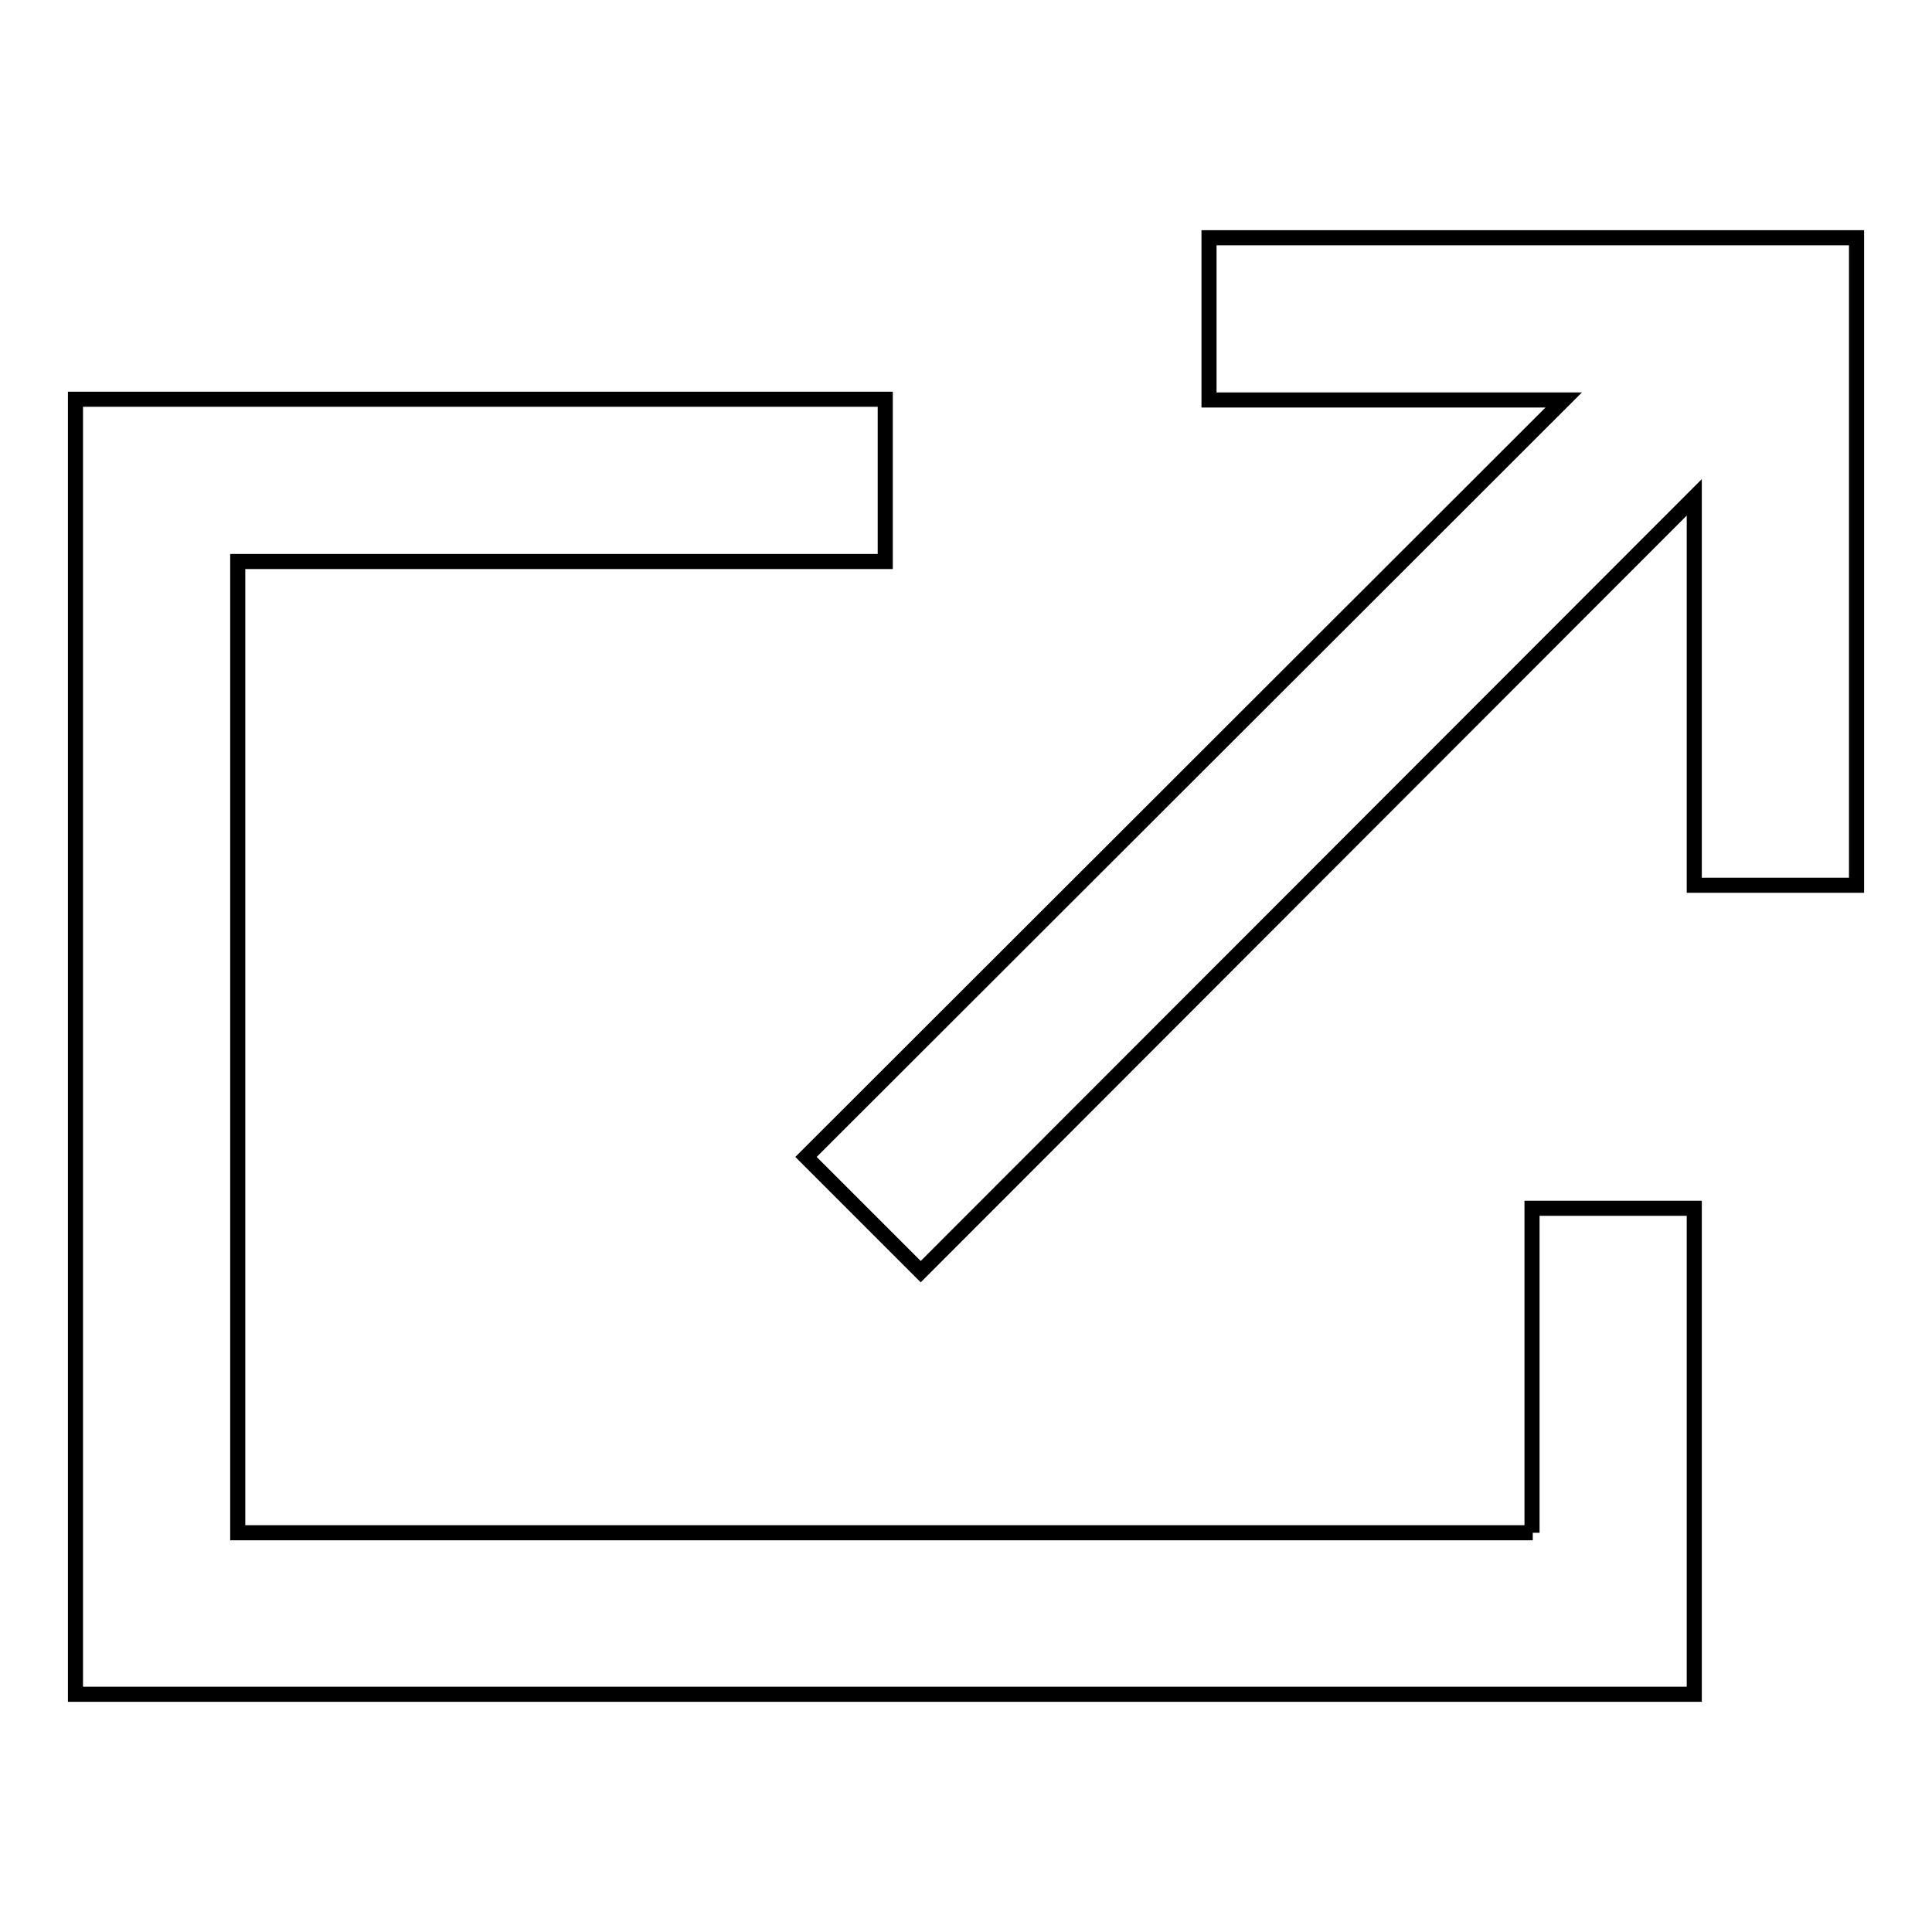
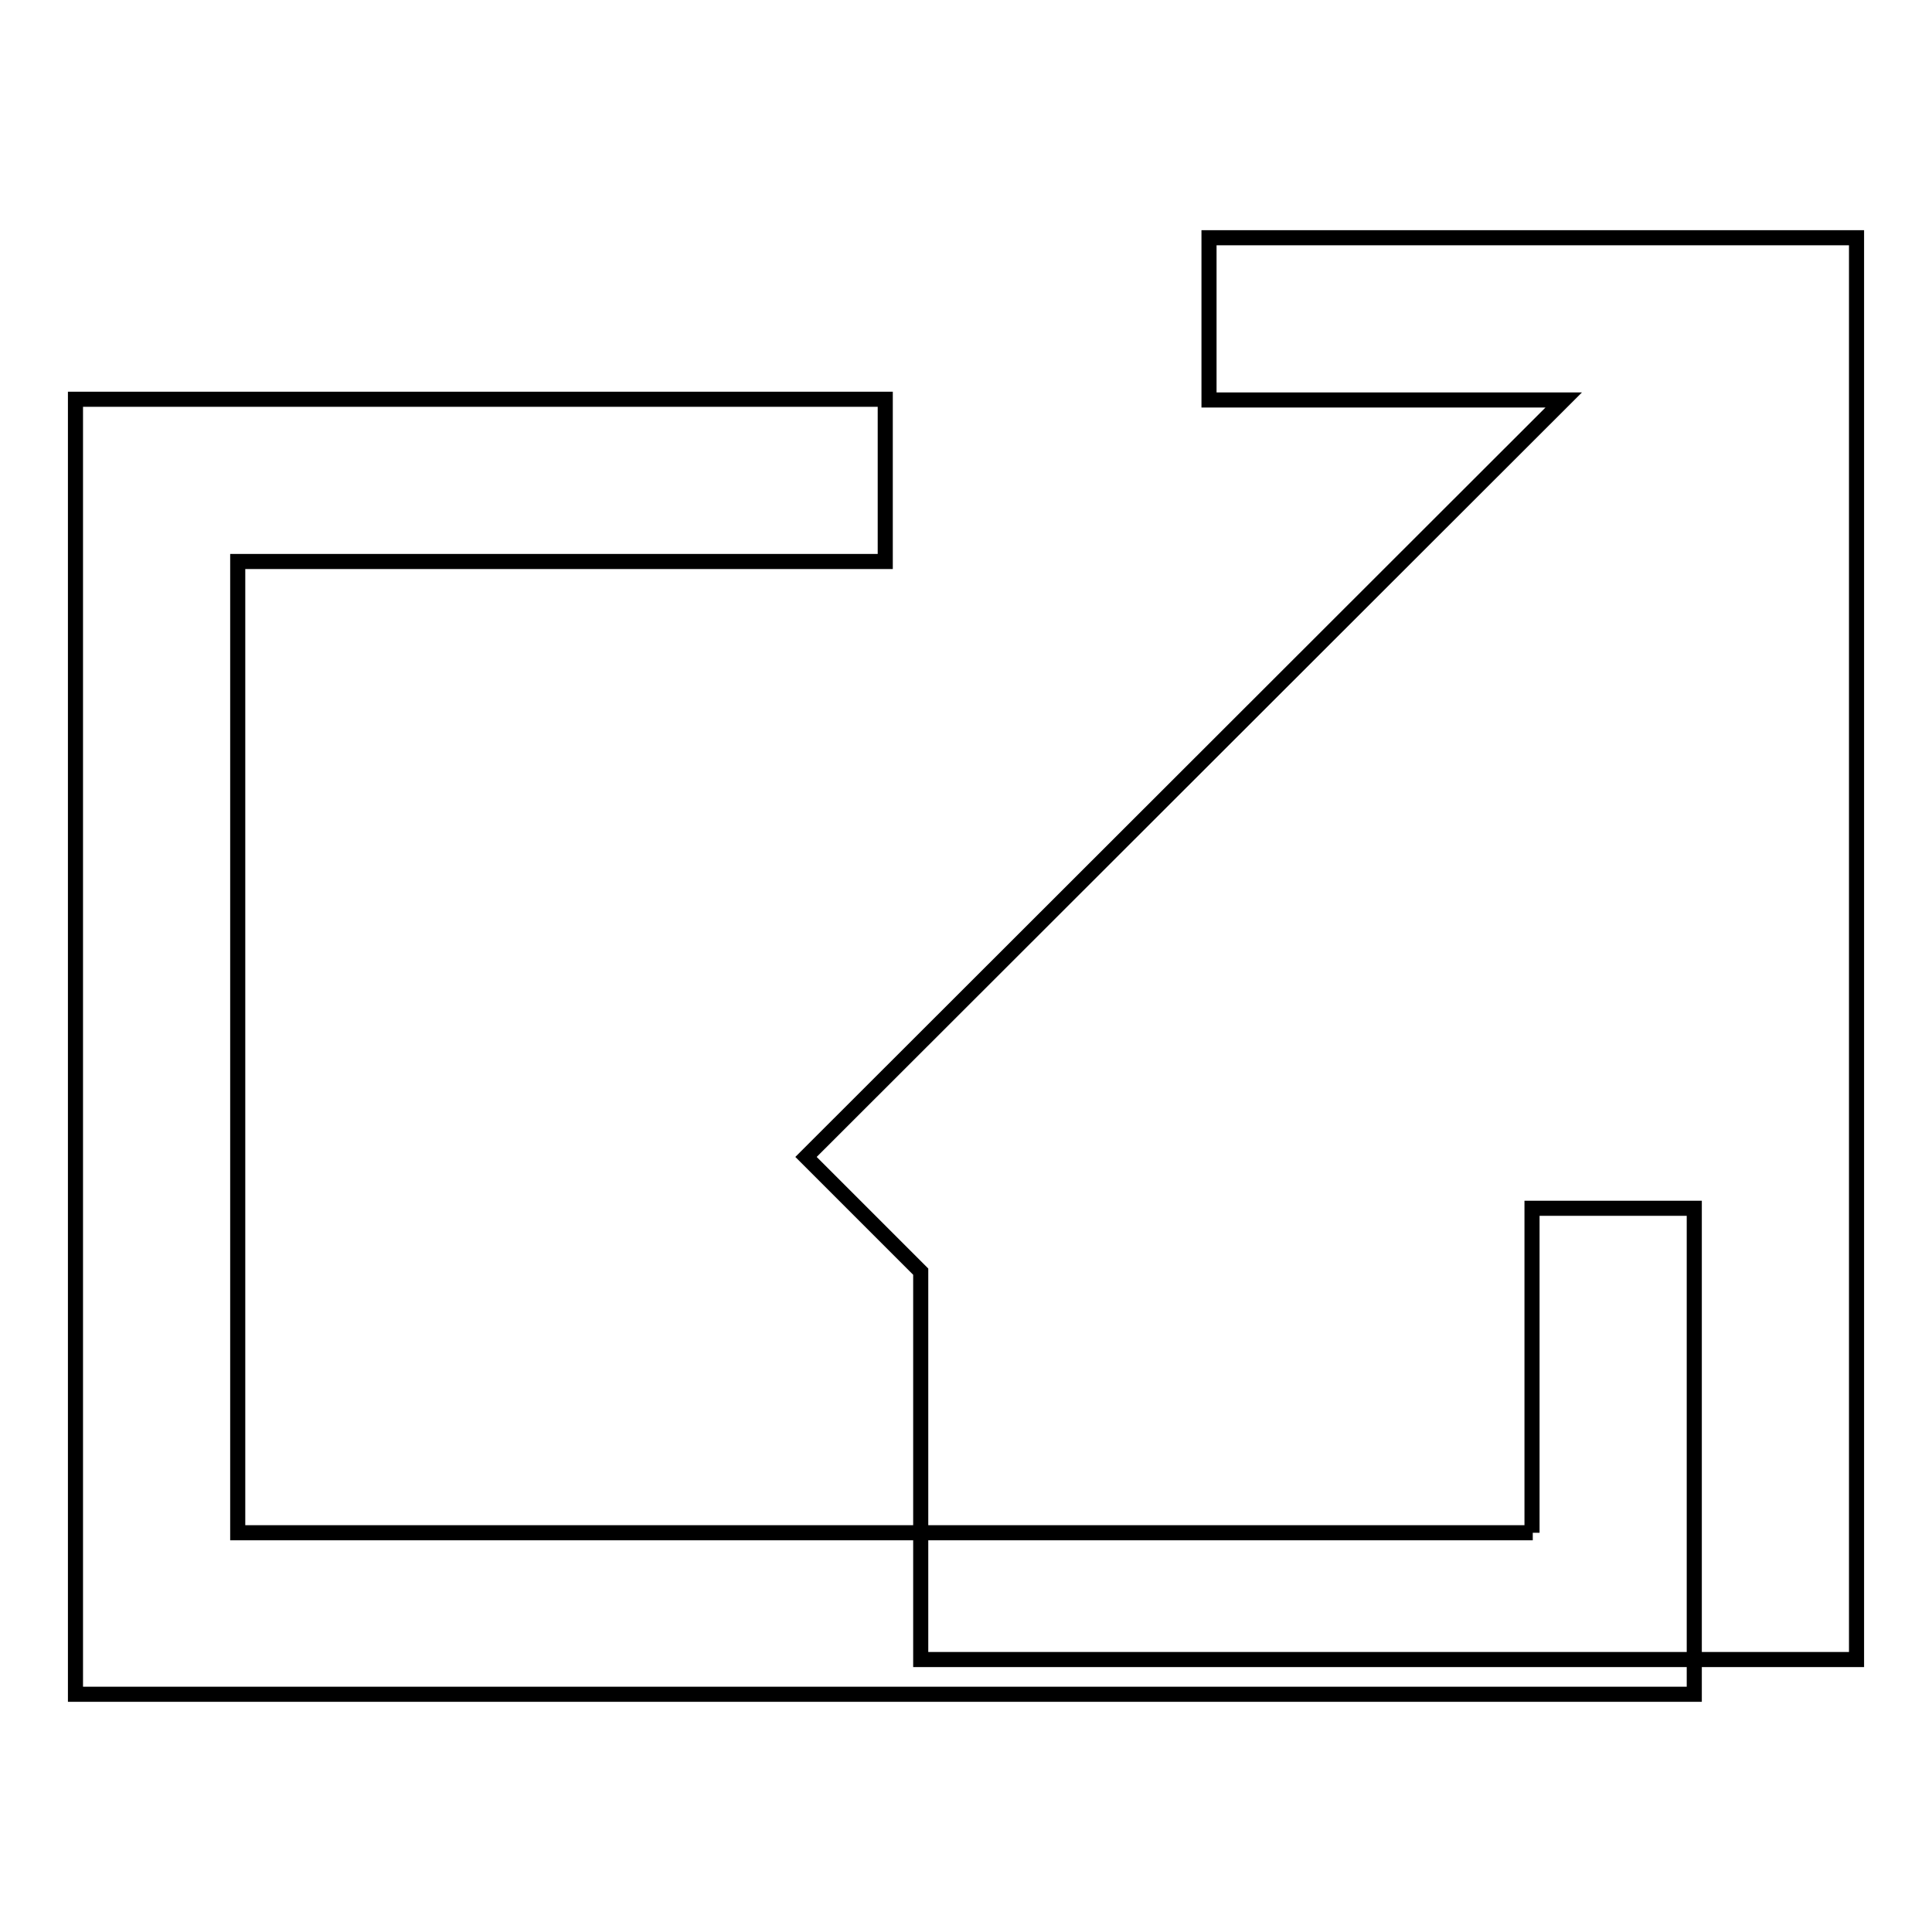
<svg xmlns="http://www.w3.org/2000/svg" version="1.1" x="0px" y="0px" viewBox="0 0 256 256" enable-background="new 0 0 256 256" xml:space="preserve">
  <g>
-     <path stroke-width="2" fill-opacity="0" stroke="#000000" d="M160.2,31.5v21.5h47L106.8,153.3l15.2,15.2L224.5,65.9v51.4H246V31.5H160.2z M203.1,203.1H31.5V74.4h85.8 V52.9H10v171.6h214.5v-64.4h-21.5V203.1z" />
+     <path stroke-width="2" fill-opacity="0" stroke="#000000" d="M160.2,31.5v21.5h47L106.8,153.3l15.2,15.2v51.4H246V31.5H160.2z M203.1,203.1H31.5V74.4h85.8 V52.9H10v171.6h214.5v-64.4h-21.5V203.1z" />
  </g>
</svg>